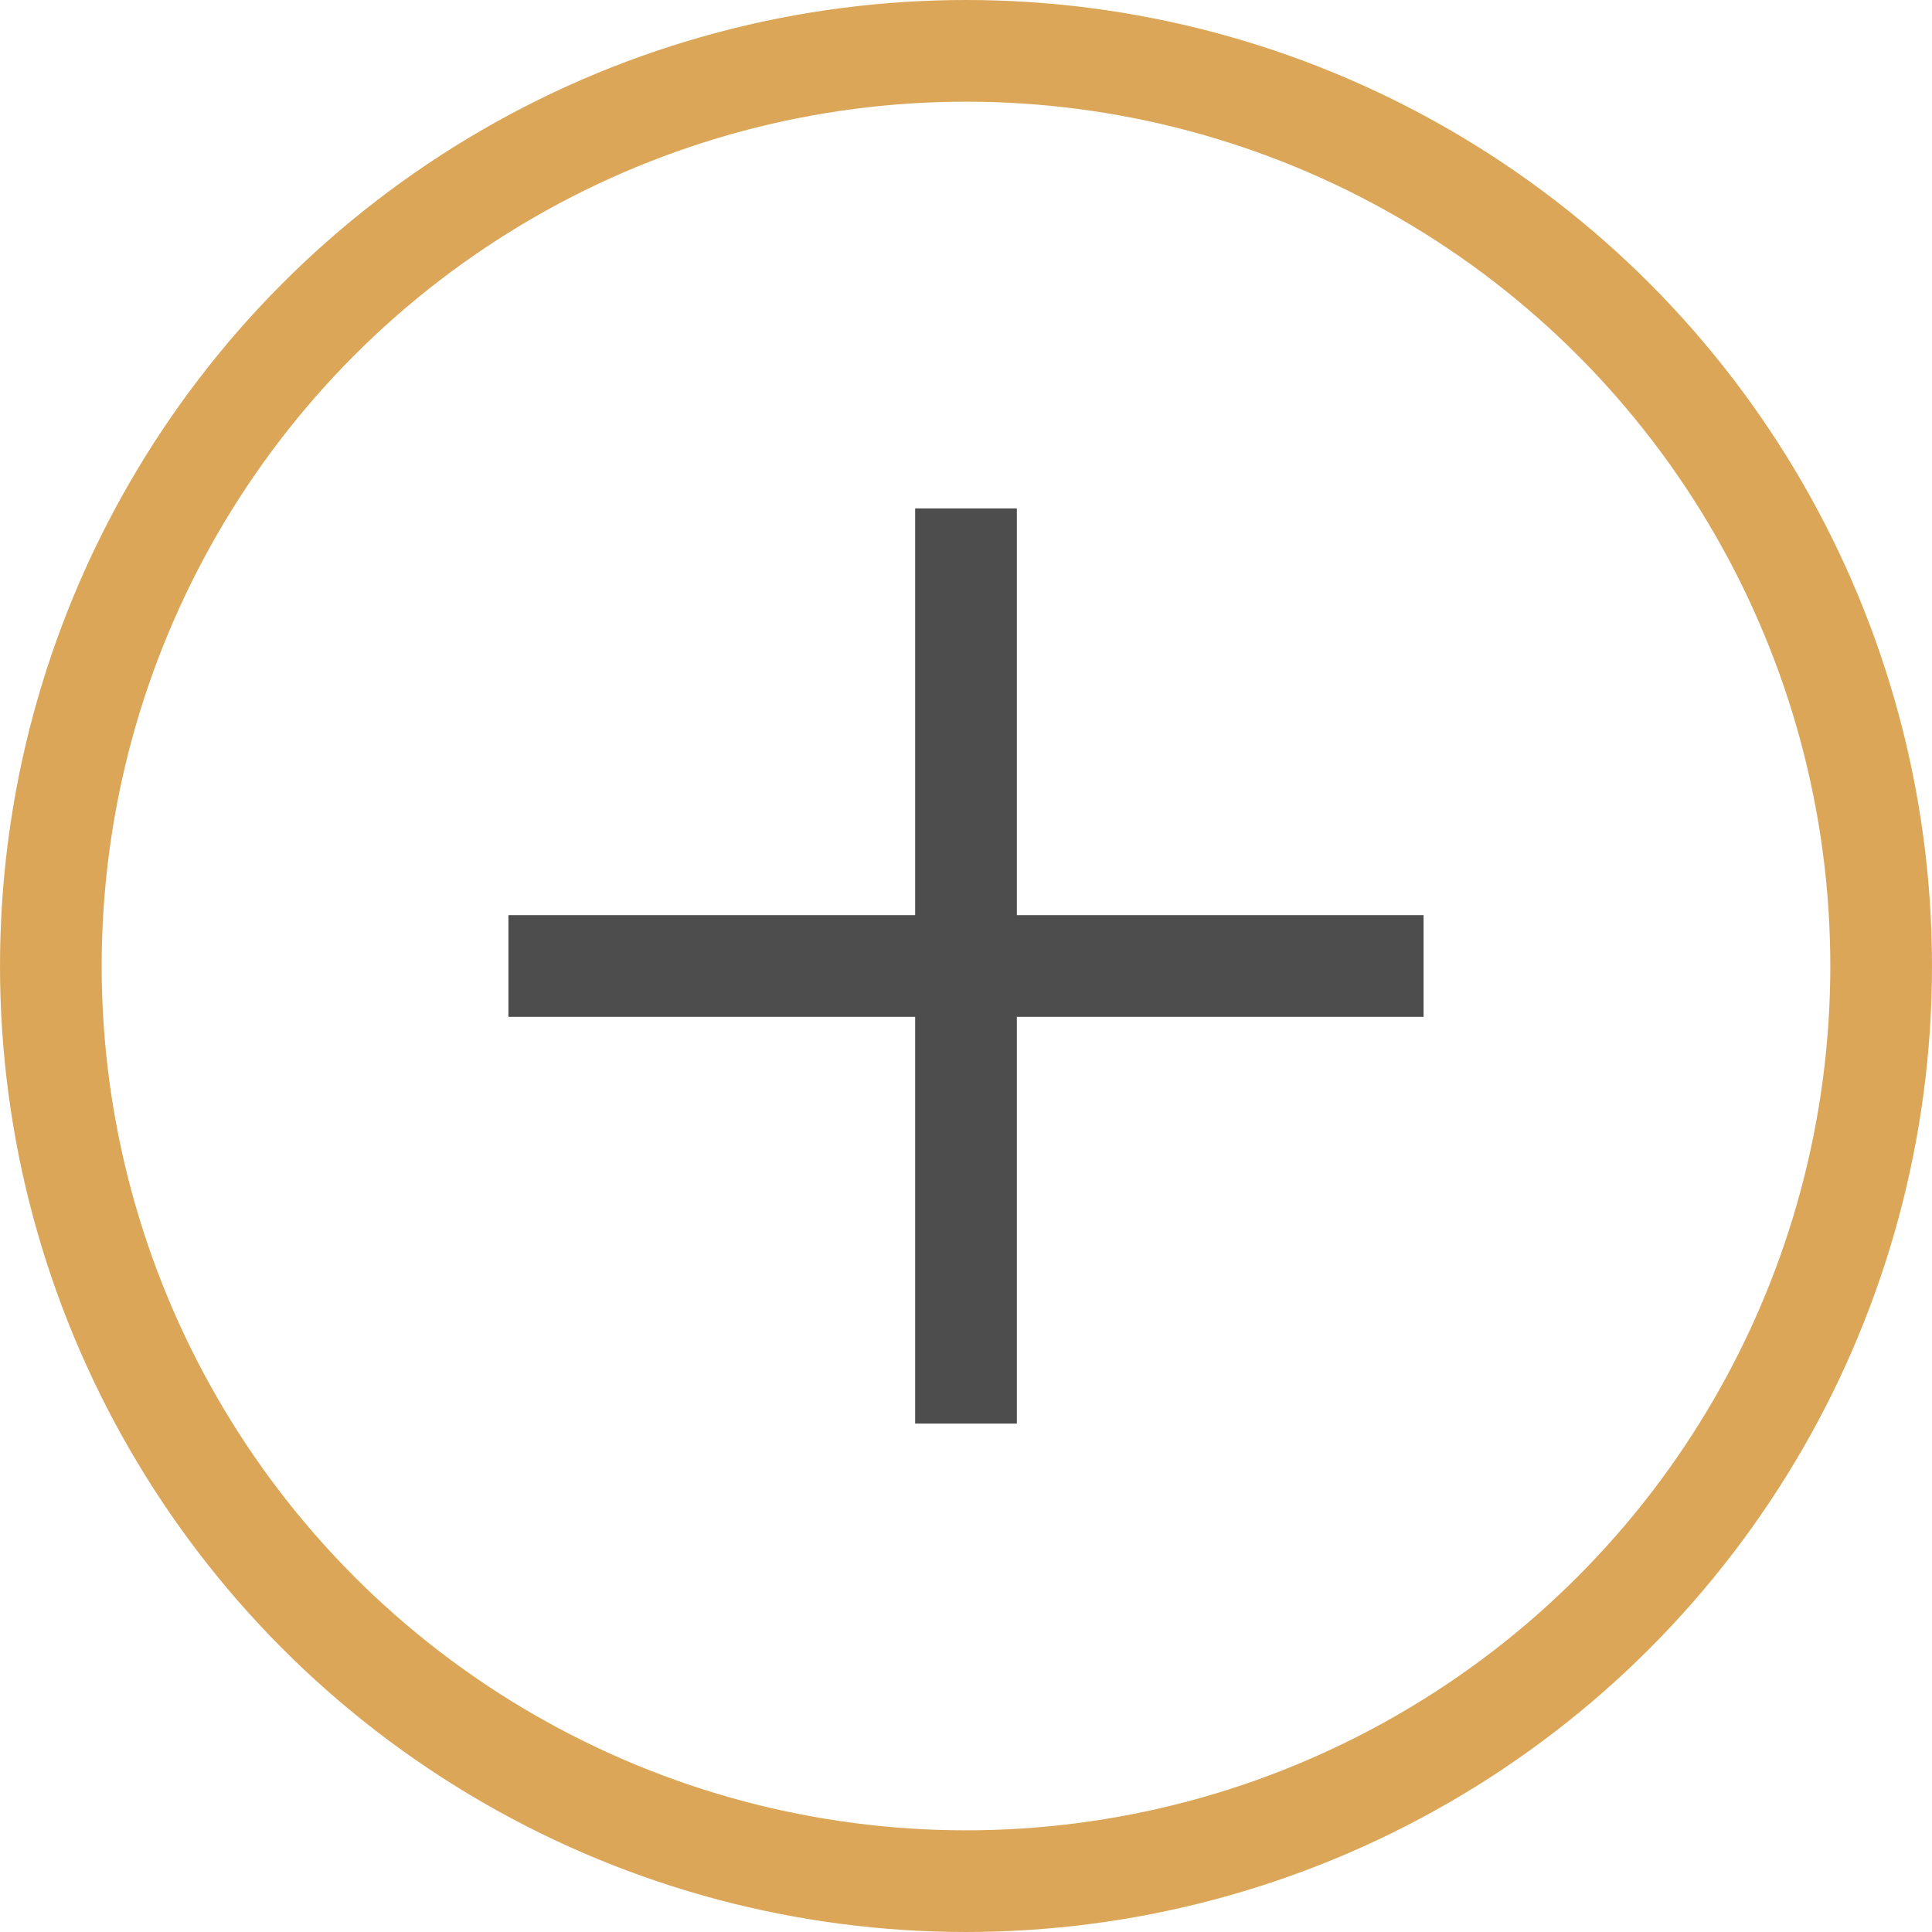
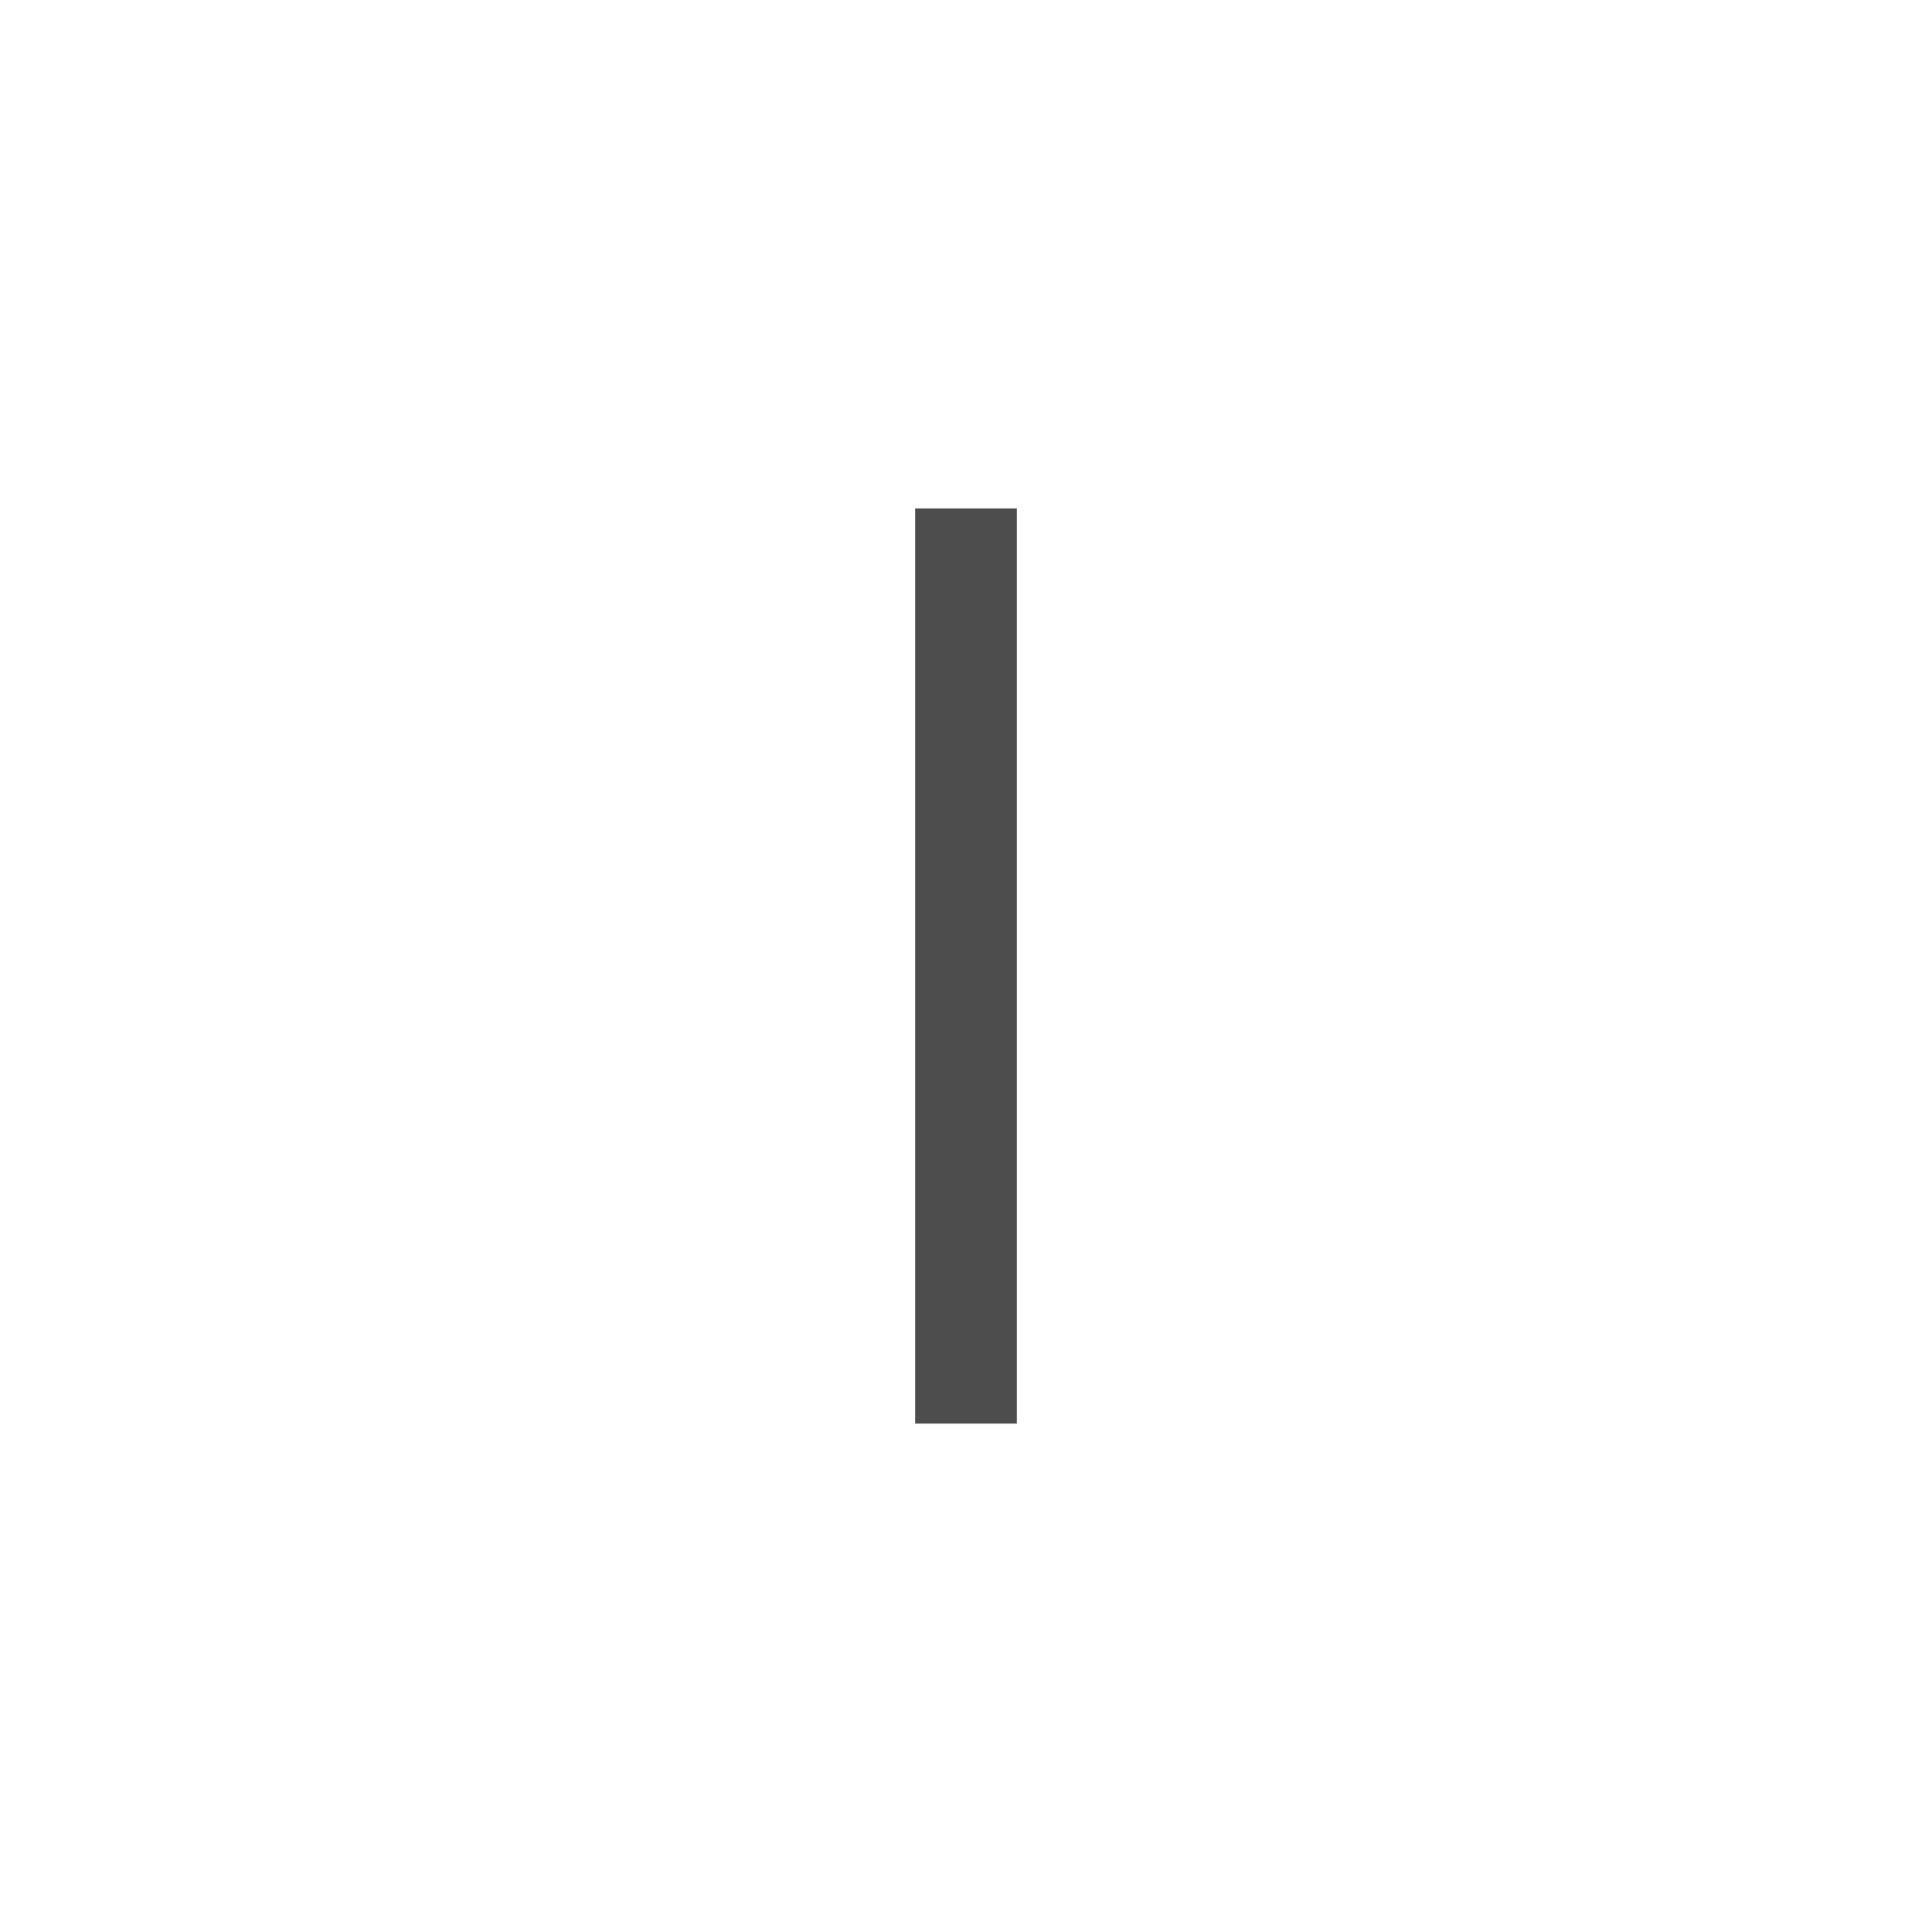
<svg xmlns="http://www.w3.org/2000/svg" width="19" height="19" viewBox="0 0 19 19" fill="none">
-   <circle cx="9.5" cy="9.5" r="9" stroke="#DBA658" />
  <path d="M10 5L10 14H9L9 5L10 5Z" fill="#4D4D4D" />
-   <path d="M5 9H14V10H5V9Z" fill="#4D4D4D" />
</svg>